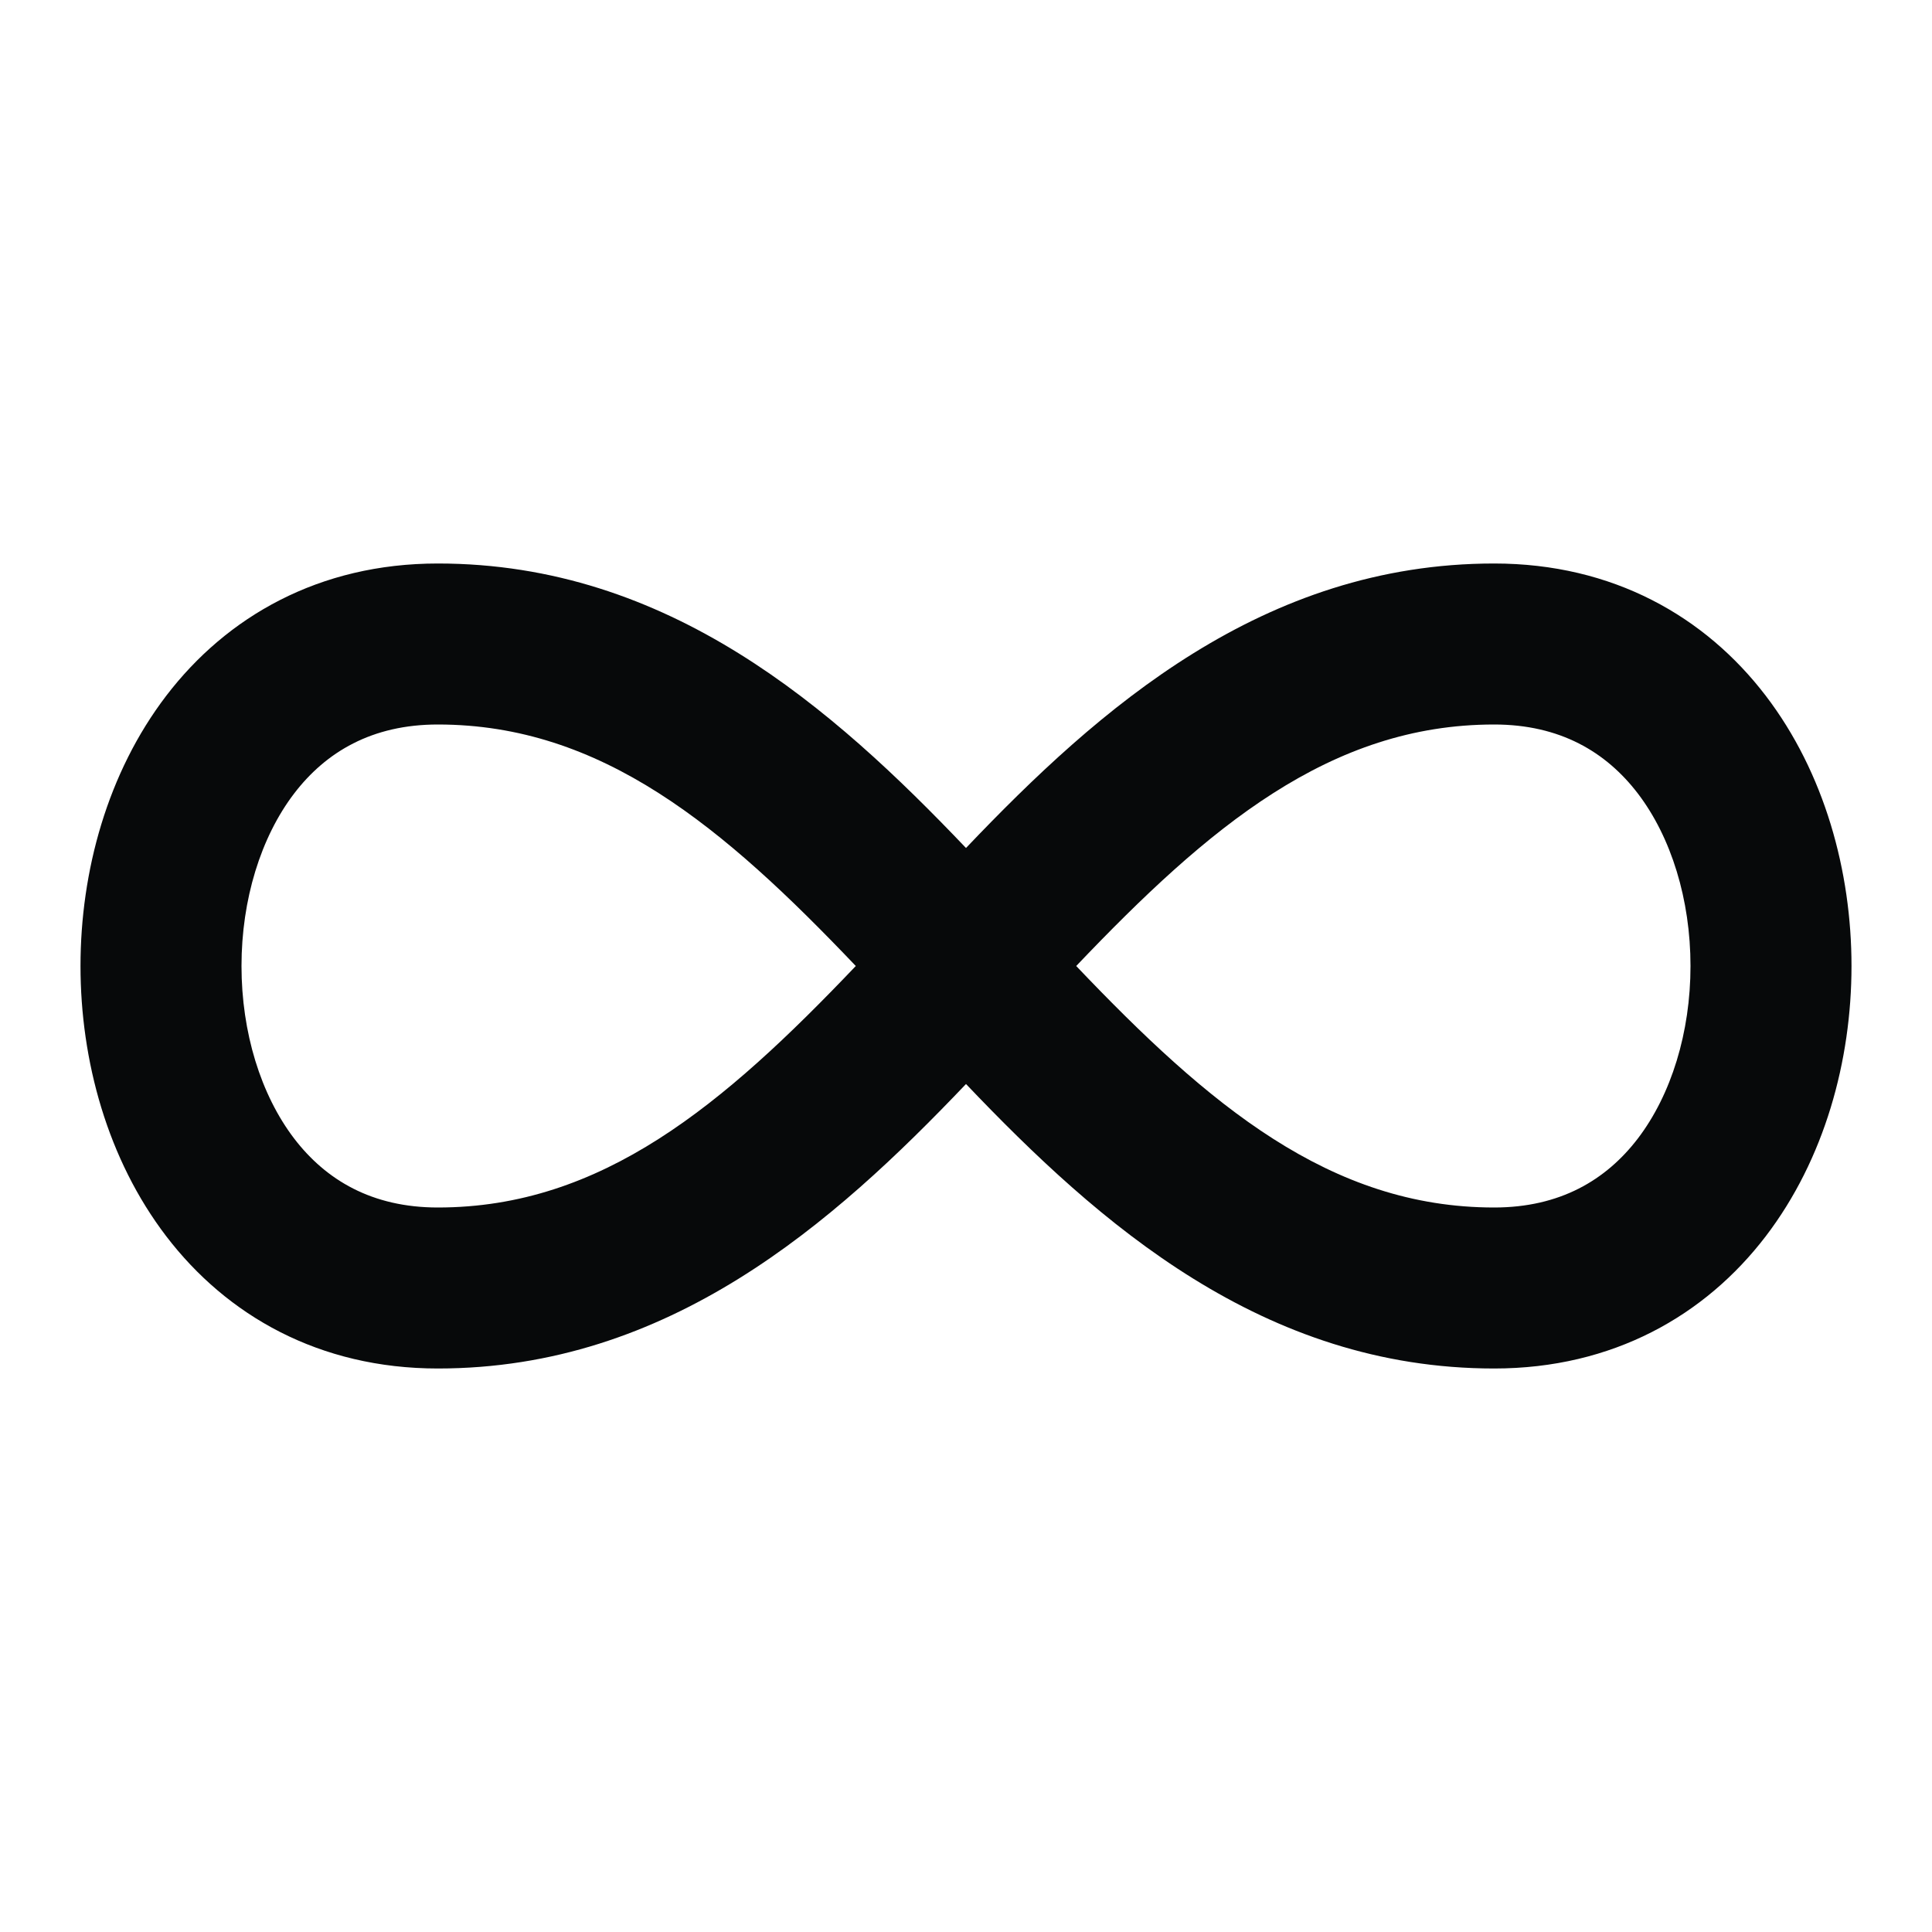
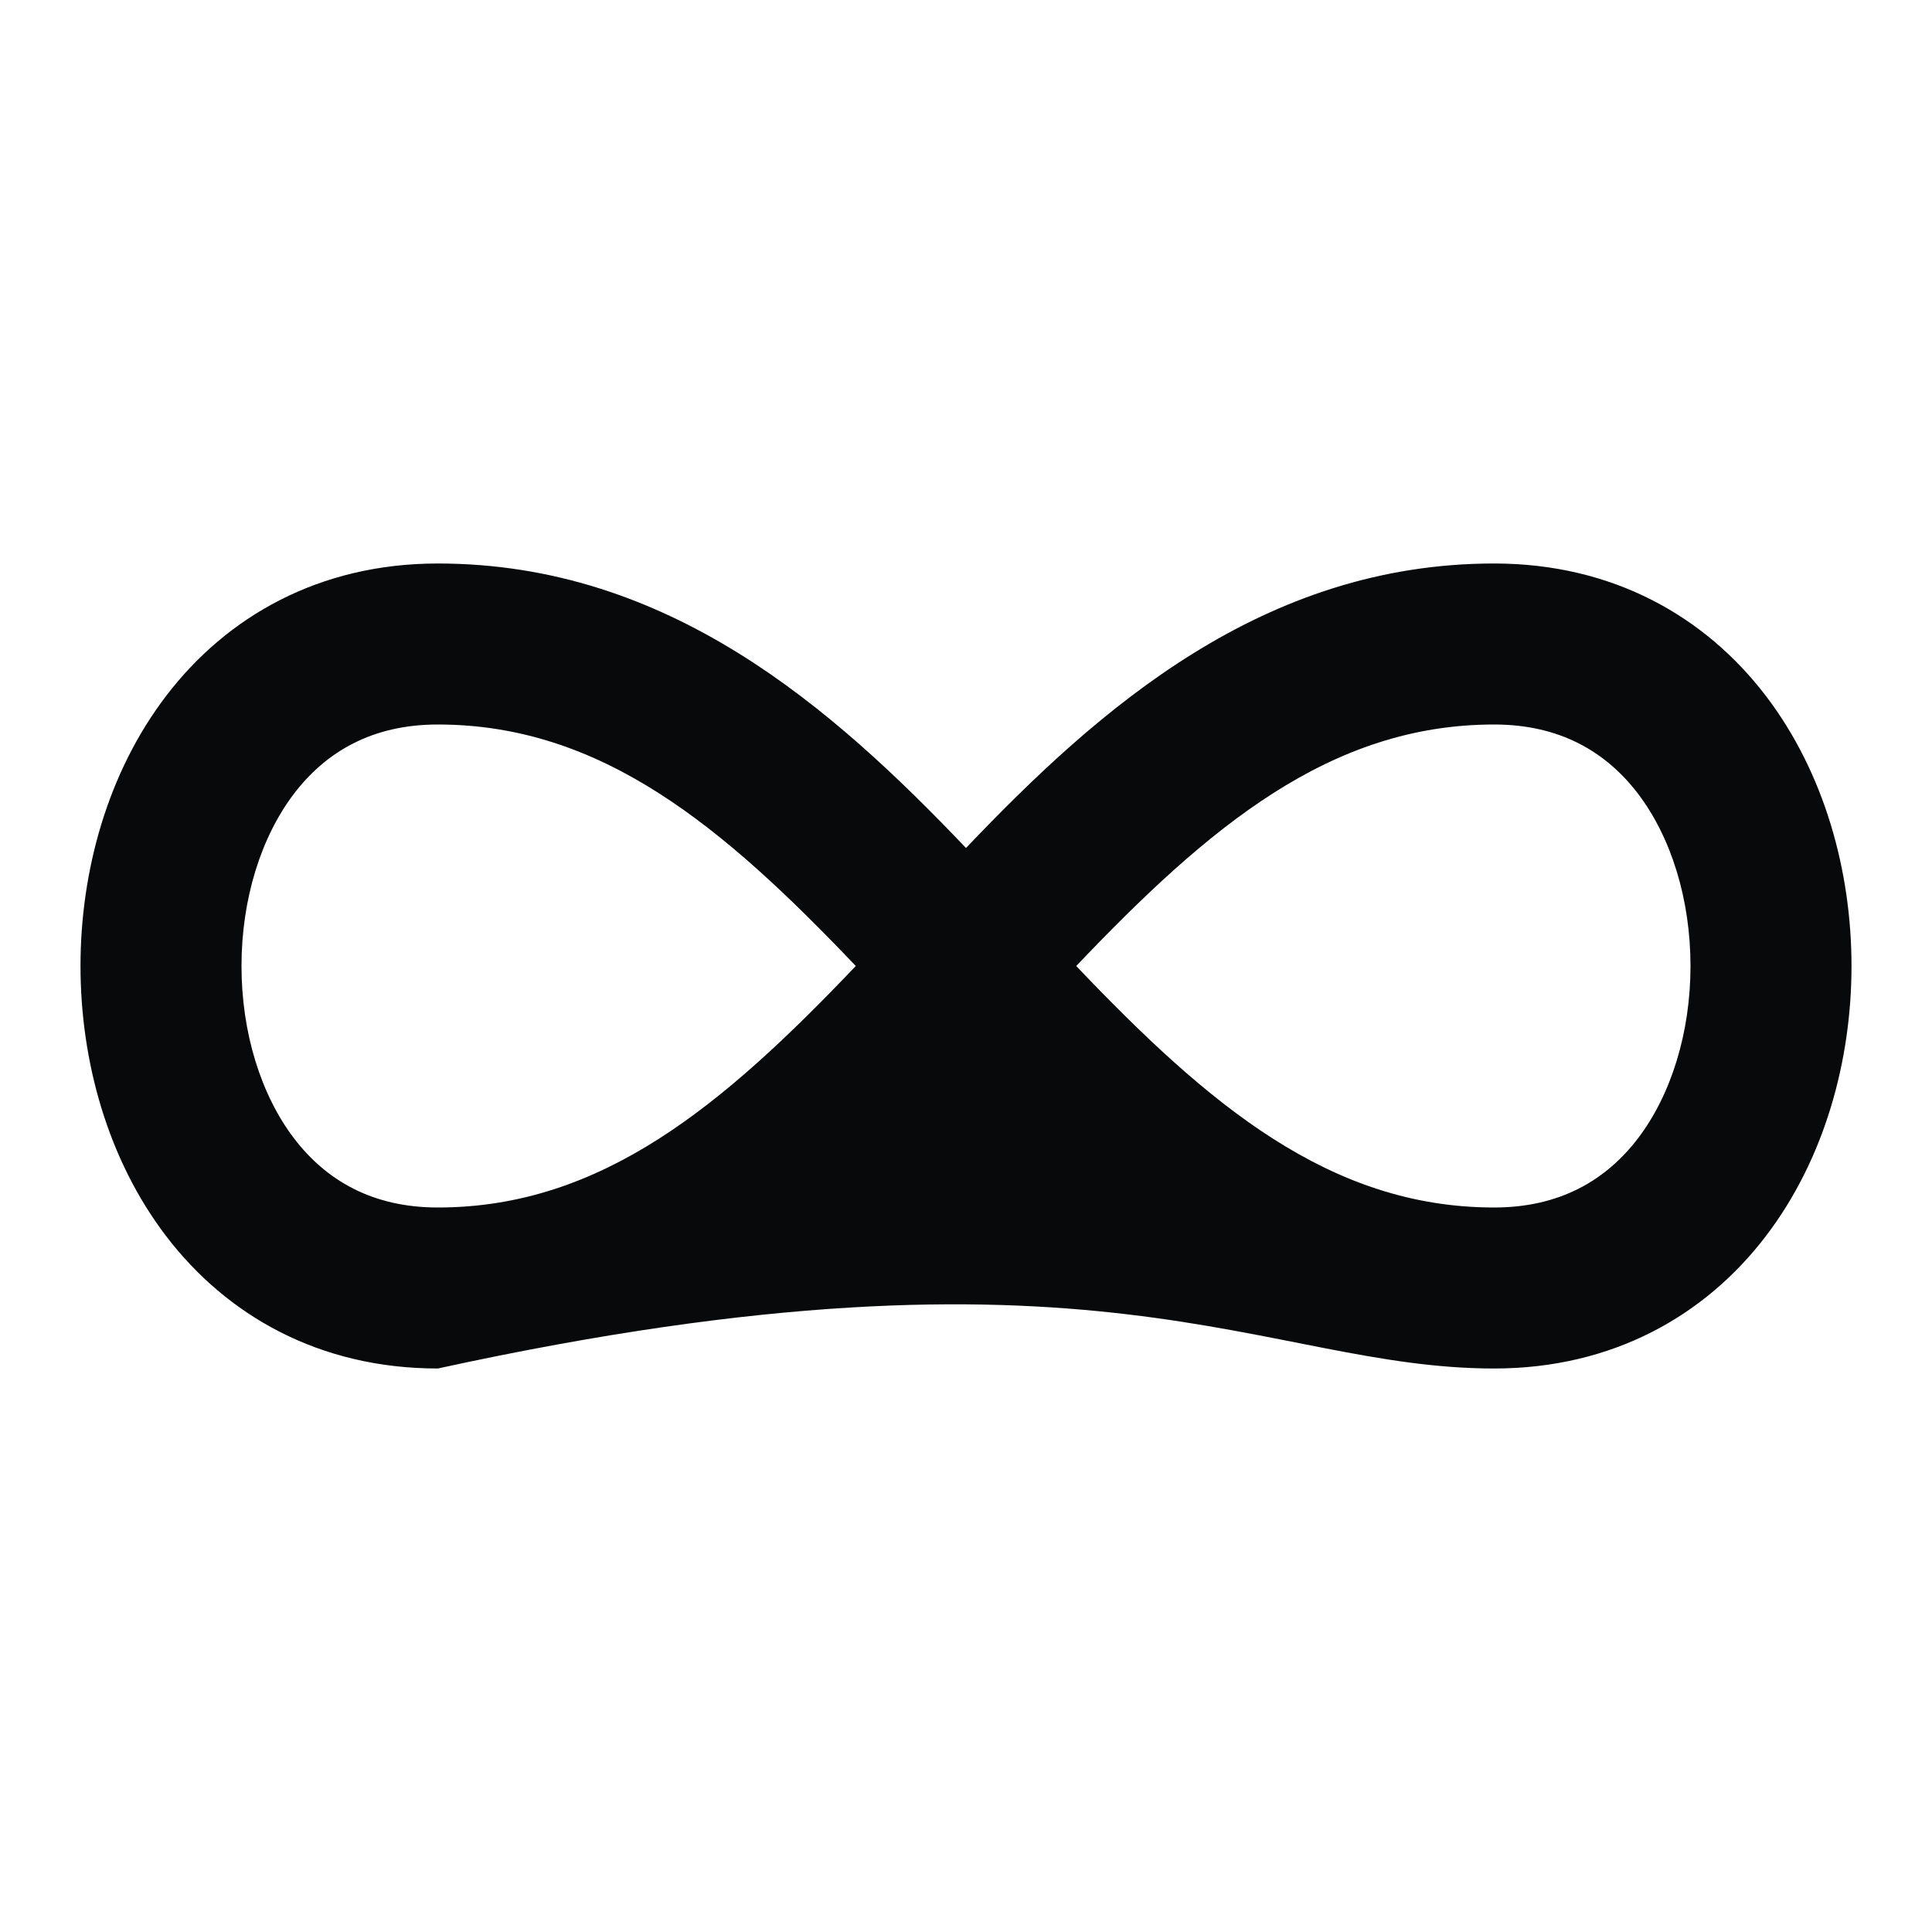
<svg xmlns="http://www.w3.org/2000/svg" width="24" height="24" viewBox="0 0 24 24" fill="none">
-   <path fill-rule="evenodd" clip-rule="evenodd" d="M5.439 7C3.964 7 2.817 7.659 2.065 8.643C1.335 9.599 1 10.824 1 12C1 13.176 1.335 14.401 2.065 15.357C2.817 16.341 3.964 17 5.439 17C8.308 17 10.343 15.206 12 13.466C13.657 15.206 15.692 17 18.561 17C20.036 17 21.183 16.341 21.935 15.357C22.665 14.401 23 13.176 23 12C23 10.824 22.665 9.599 21.935 8.643C21.183 7.659 20.036 7 18.561 7C15.692 7 13.657 8.794 12 10.534C10.342 8.794 8.308 7 5.439 7ZM5.439 15C4.621 15 4.049 14.659 3.654 14.143C3.239 13.599 3 12.824 3 12C3 11.176 3.239 10.401 3.654 9.857C4.049 9.341 4.621 9 5.439 9C7.478 9 8.986 10.273 10.631 12C8.986 13.727 7.478 15 5.439 15ZM18.561 9C19.379 9 19.951 9.341 20.346 9.857C20.761 10.401 21 11.176 21 12C21 12.824 20.761 13.599 20.346 14.143C19.951 14.659 19.379 15 18.561 15C16.522 15 15.014 13.727 13.369 12C15.014 10.273 16.522 9 18.561 9Z" fill="#07090A" />
+   <path fill-rule="evenodd" clip-rule="evenodd" d="M5.439 7C3.964 7 2.817 7.659 2.065 8.643C1.335 9.599 1 10.824 1 12C1 13.176 1.335 14.401 2.065 15.357C2.817 16.341 3.964 17 5.439 17C13.657 15.206 15.692 17 18.561 17C20.036 17 21.183 16.341 21.935 15.357C22.665 14.401 23 13.176 23 12C23 10.824 22.665 9.599 21.935 8.643C21.183 7.659 20.036 7 18.561 7C15.692 7 13.657 8.794 12 10.534C10.342 8.794 8.308 7 5.439 7ZM5.439 15C4.621 15 4.049 14.659 3.654 14.143C3.239 13.599 3 12.824 3 12C3 11.176 3.239 10.401 3.654 9.857C4.049 9.341 4.621 9 5.439 9C7.478 9 8.986 10.273 10.631 12C8.986 13.727 7.478 15 5.439 15ZM18.561 9C19.379 9 19.951 9.341 20.346 9.857C20.761 10.401 21 11.176 21 12C21 12.824 20.761 13.599 20.346 14.143C19.951 14.659 19.379 15 18.561 15C16.522 15 15.014 13.727 13.369 12C15.014 10.273 16.522 9 18.561 9Z" fill="#07090A" />
</svg>